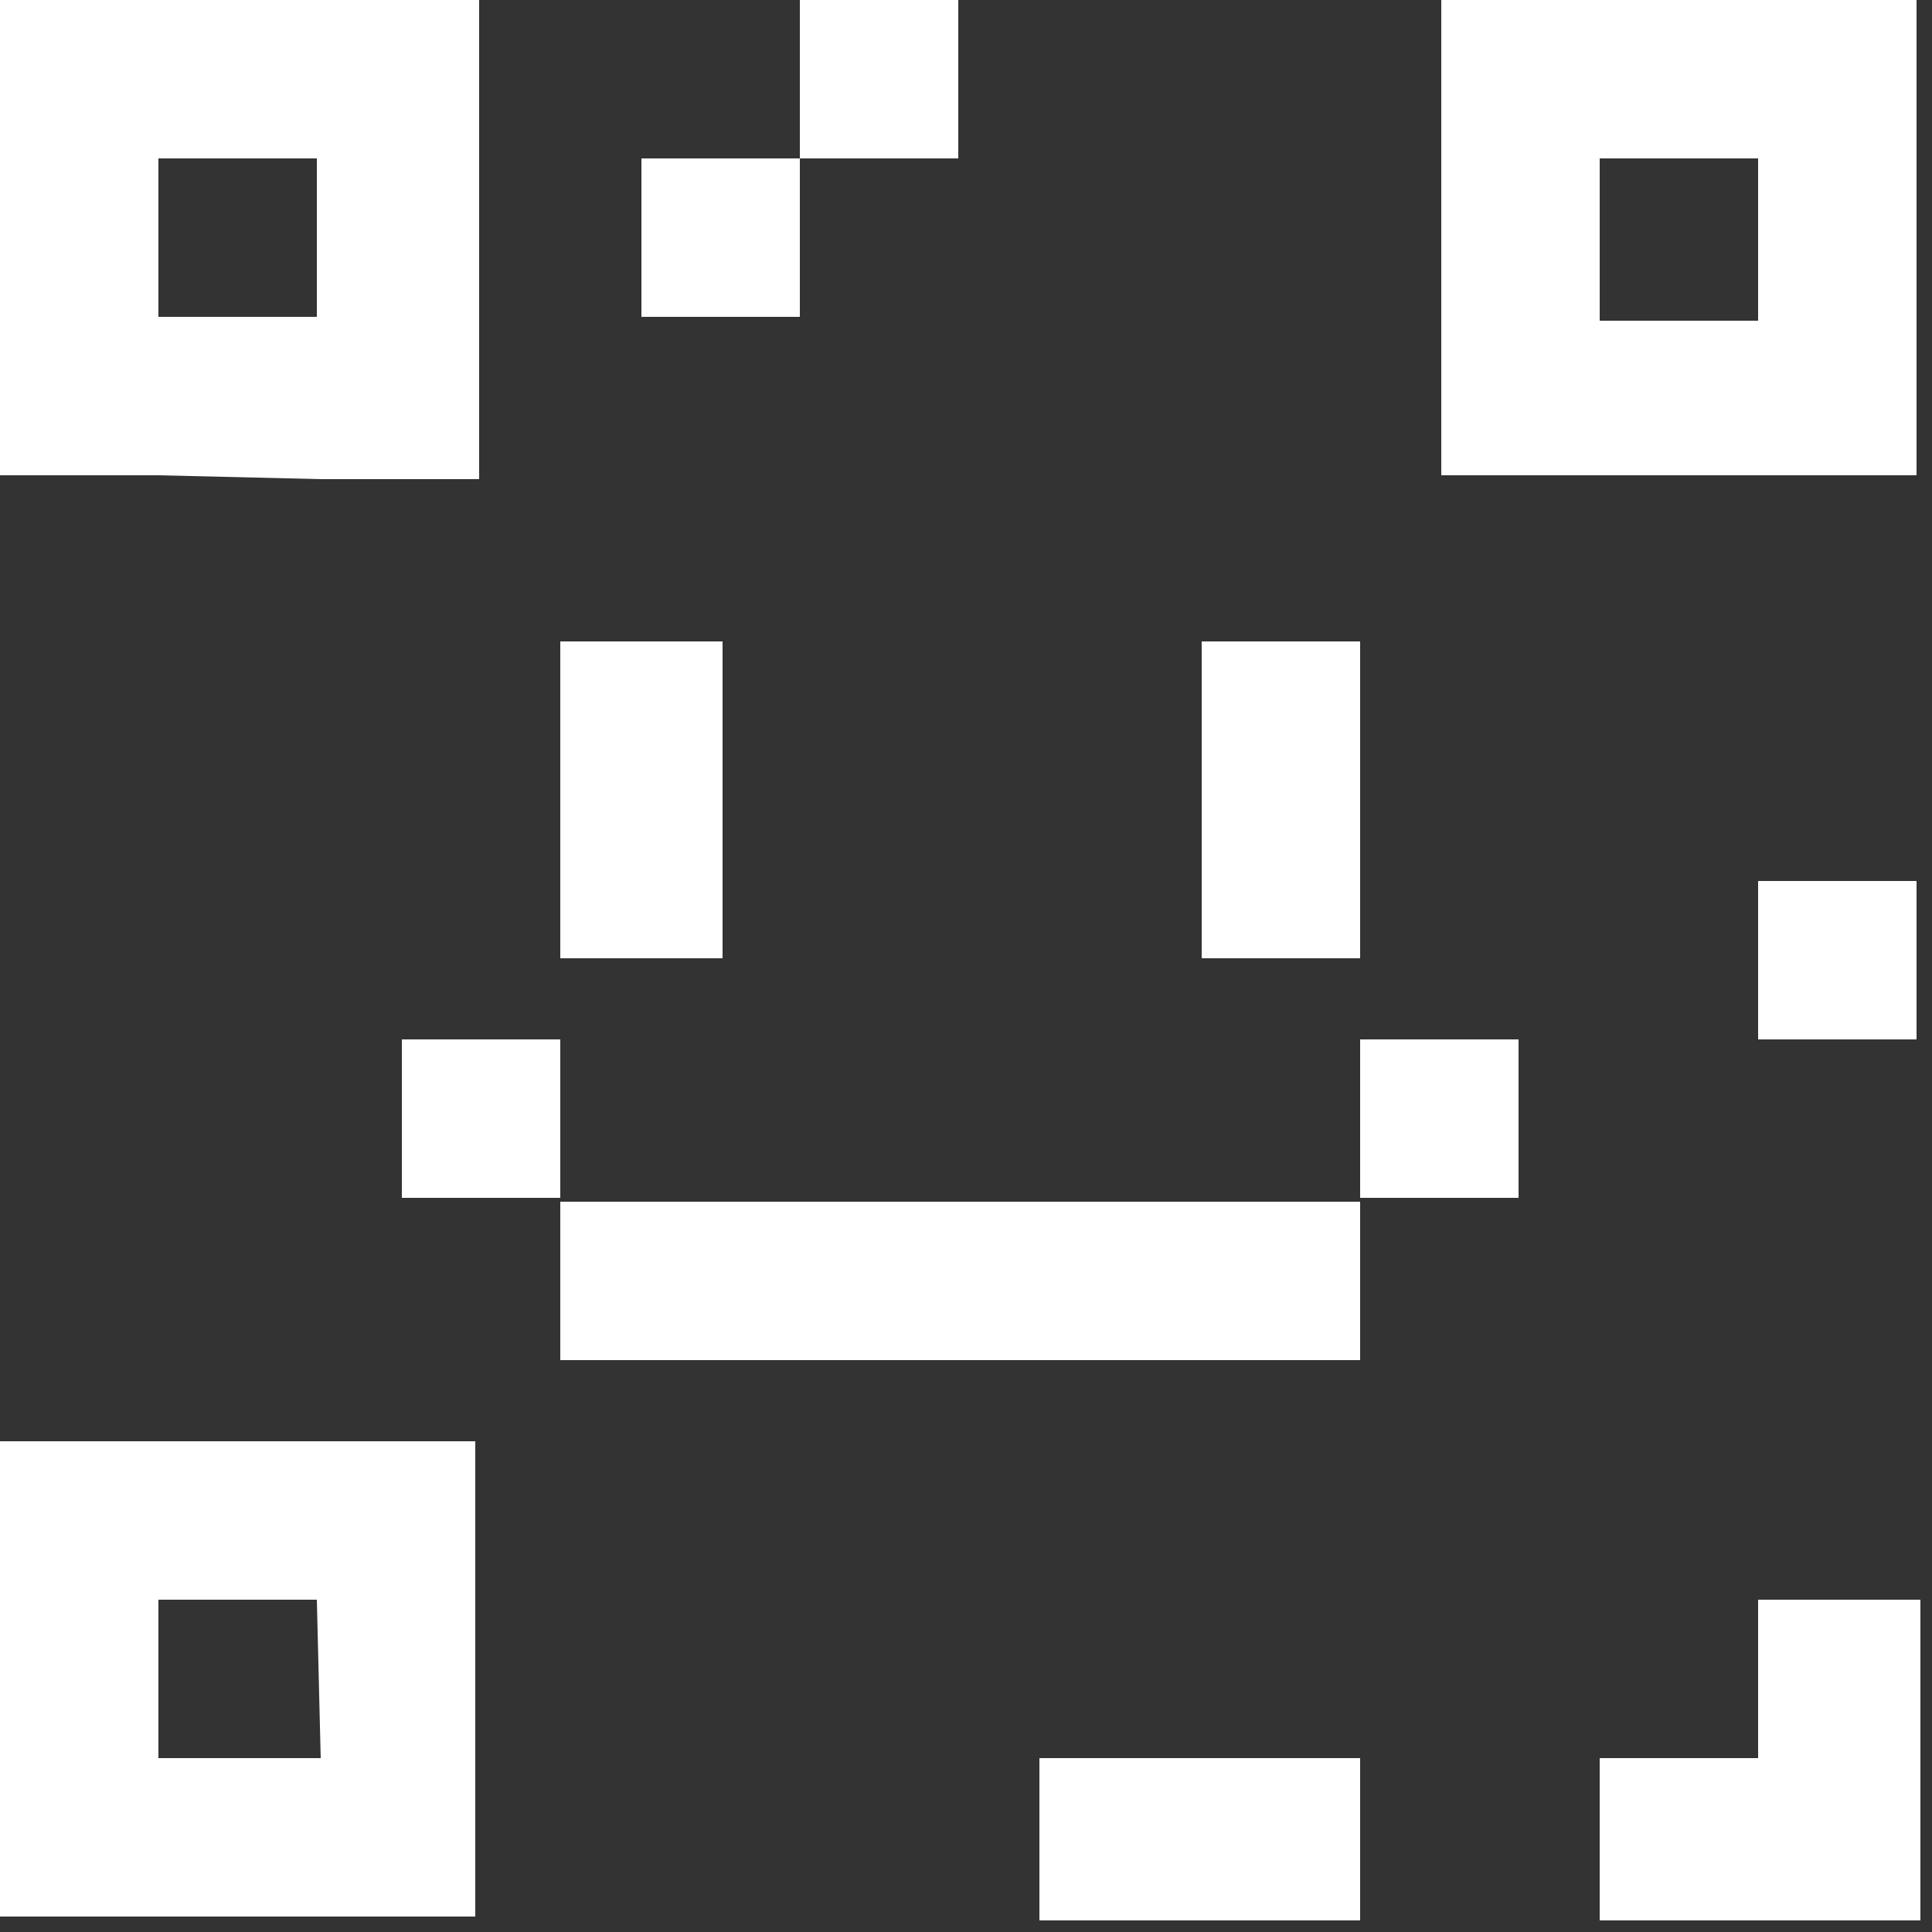
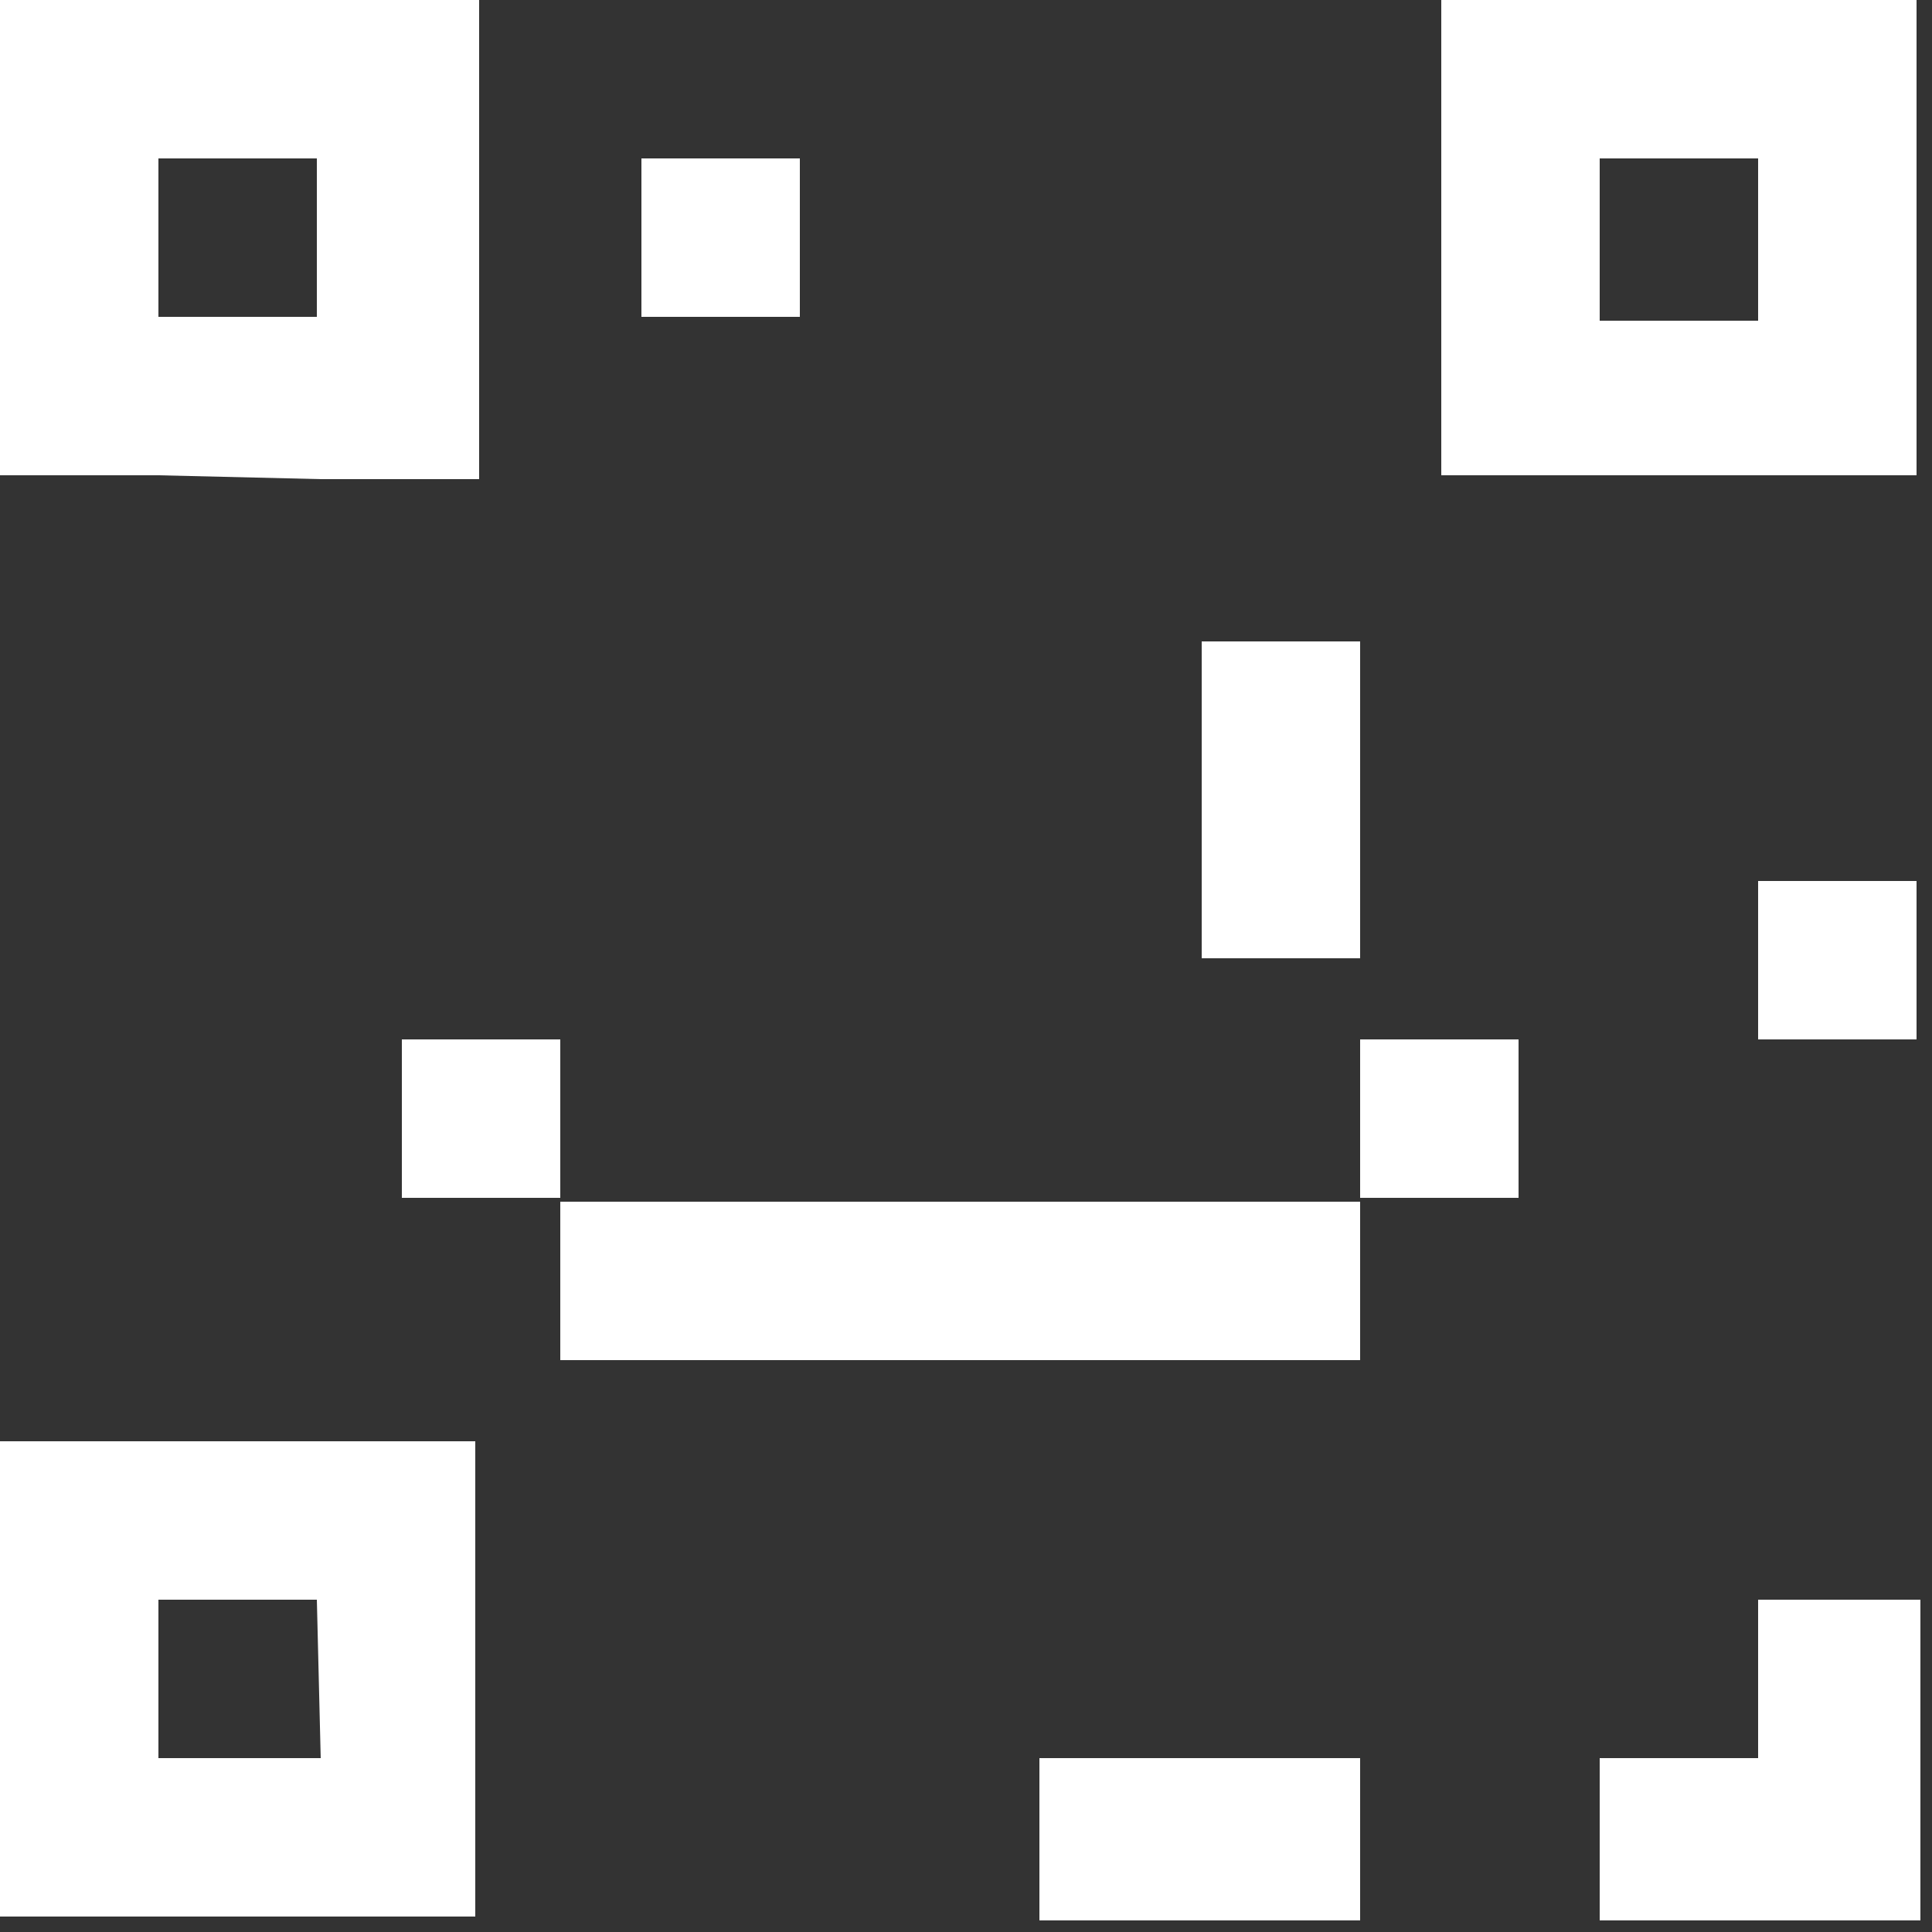
<svg xmlns="http://www.w3.org/2000/svg" version="1.1" id="Calque_1" x="0px" y="0px" viewBox="0 0 50 50" style="enable-background:new 0 0 50 50;" xml:space="preserve">
  <rect x="0" y="0" width="50" height="50" fill="#333333" stroke="none" />
  <style type="text/css">
	.st0{fill:#FFFFFF;}
</style>
  <g>
-     <polygon class="st0" points="18.7,20.7 18.7,16.6 14.5,16.6 14.5,20.7 14.5,24.8 18.7,24.8  " />
    <rect x="10.4" y="26.9" class="st0" width="4.1" height="4.1" />
    <polygon class="st0" points="26.9,31.1 22.8,31.1 18.7,31.1 14.5,31.1 14.5,35.2 18.7,35.2 22.8,35.2 26.9,35.2 31.1,35.2    35.2,35.2 35.2,31.1 31.1,31.1  " />
    <rect x="35.2" y="26.9" class="st0" width="4.1" height="4.1" />
    <rect x="45.5" y="22.8" class="st0" width="4.1" height="4.1" />
    <path class="st0" d="M45.5,0h-4.1h-4.1v4.1v4.1v4.1h4.1h4.1h4.1V8.2V4.1V0H45.5z M45.5,8.3h-4.1V4.1h4.1V8.3z" />
    <path class="st0" d="M8.3,12.4h4.1V8.3V4.1V0H8.3H4.1H0v4.1v4.1v4.1h4.1L8.3,12.4L8.3,12.4z M4.1,4.1h4.1v4.1H4.1V4.1z" />
    <path class="st0" d="M4.1,37.3H0v4.1v4.1v4.1h4.1h4.1h4.1v-4.1v-4.1v-4.1H8.2H4.1z M8.3,45.5H4.1v-4.1h4.1L8.3,45.5L8.3,45.5z" />
    <polygon class="st0" points="26.9,45.5 26.9,49.7 31.1,49.7 35.2,49.7 35.2,45.5 31.1,45.5  " />
    <rect x="16.6" y="4.1" class="st0" width="4.1" height="4.1" />
-     <rect x="20.7" class="st0" width="4.1" height="4.1" />
    <polygon class="st0" points="45.5,45.5 41.4,45.5 41.4,49.7 45.5,49.7 49.7,49.7 49.7,45.5 49.7,41.4 45.5,41.4  " />
    <polygon class="st0" points="35.2,20.7 35.2,16.6 31.1,16.6 31.1,20.7 31.1,24.8 35.2,24.8  " />
  </g>
</svg>